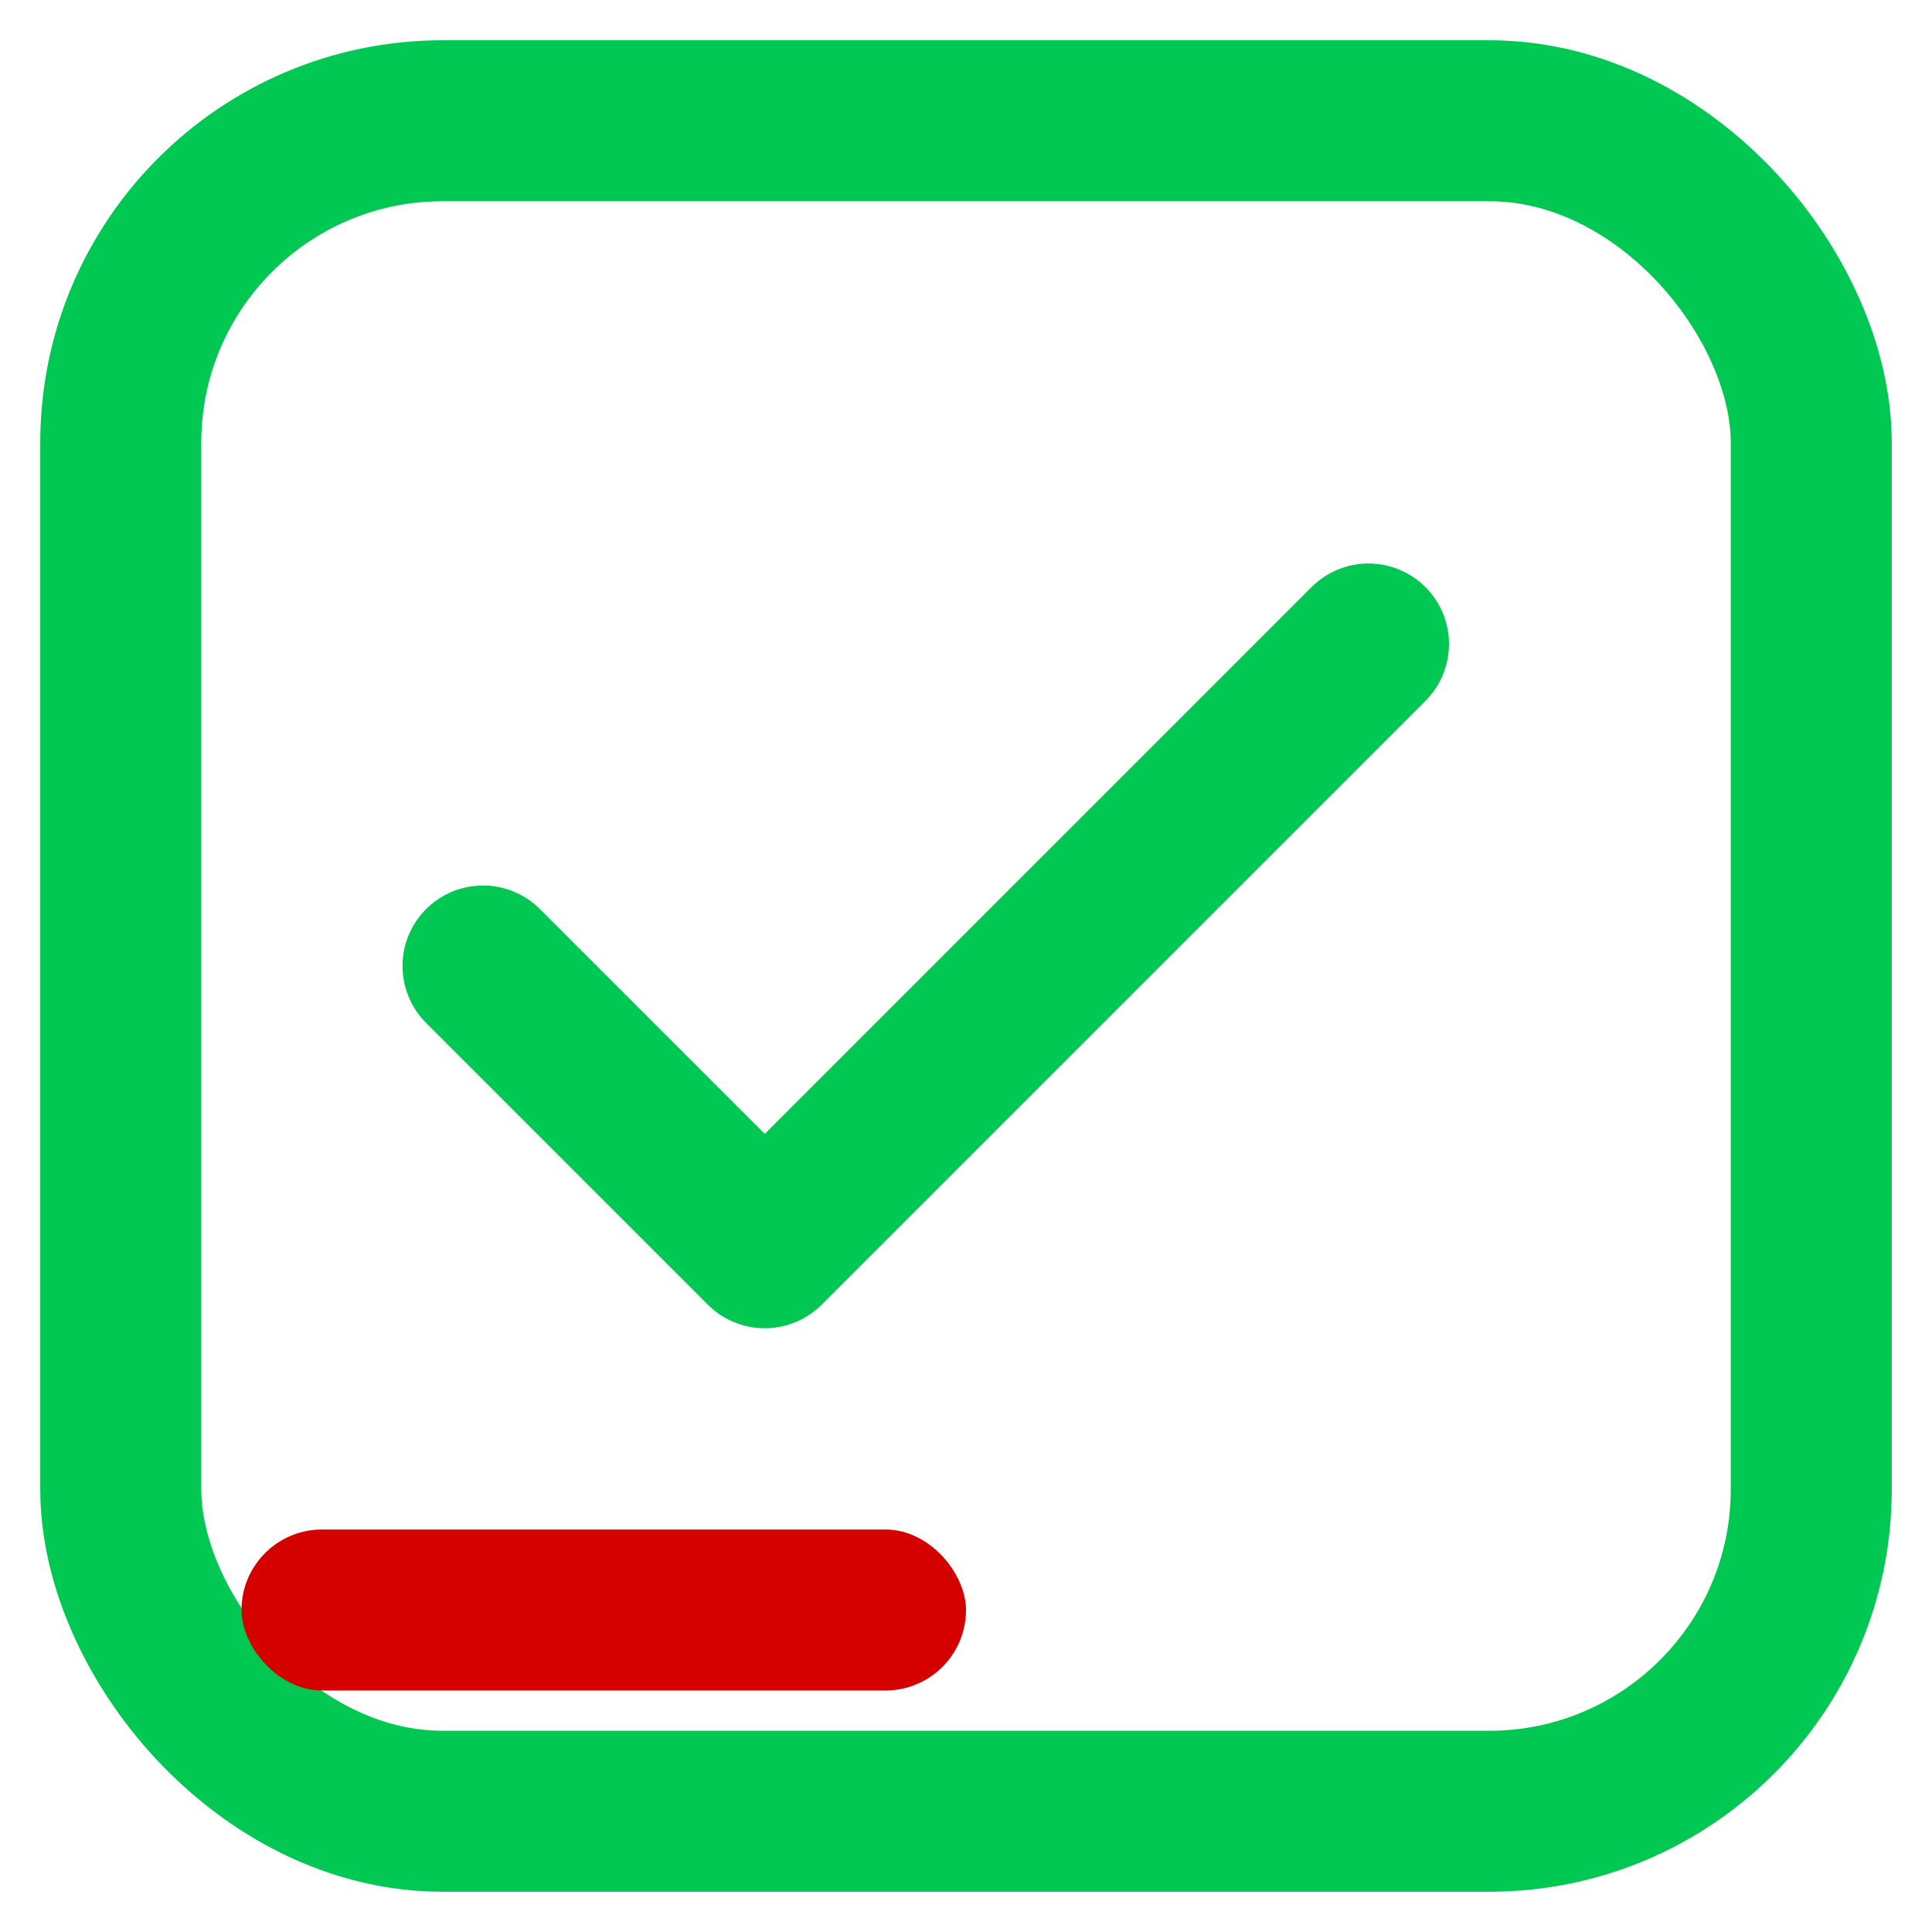
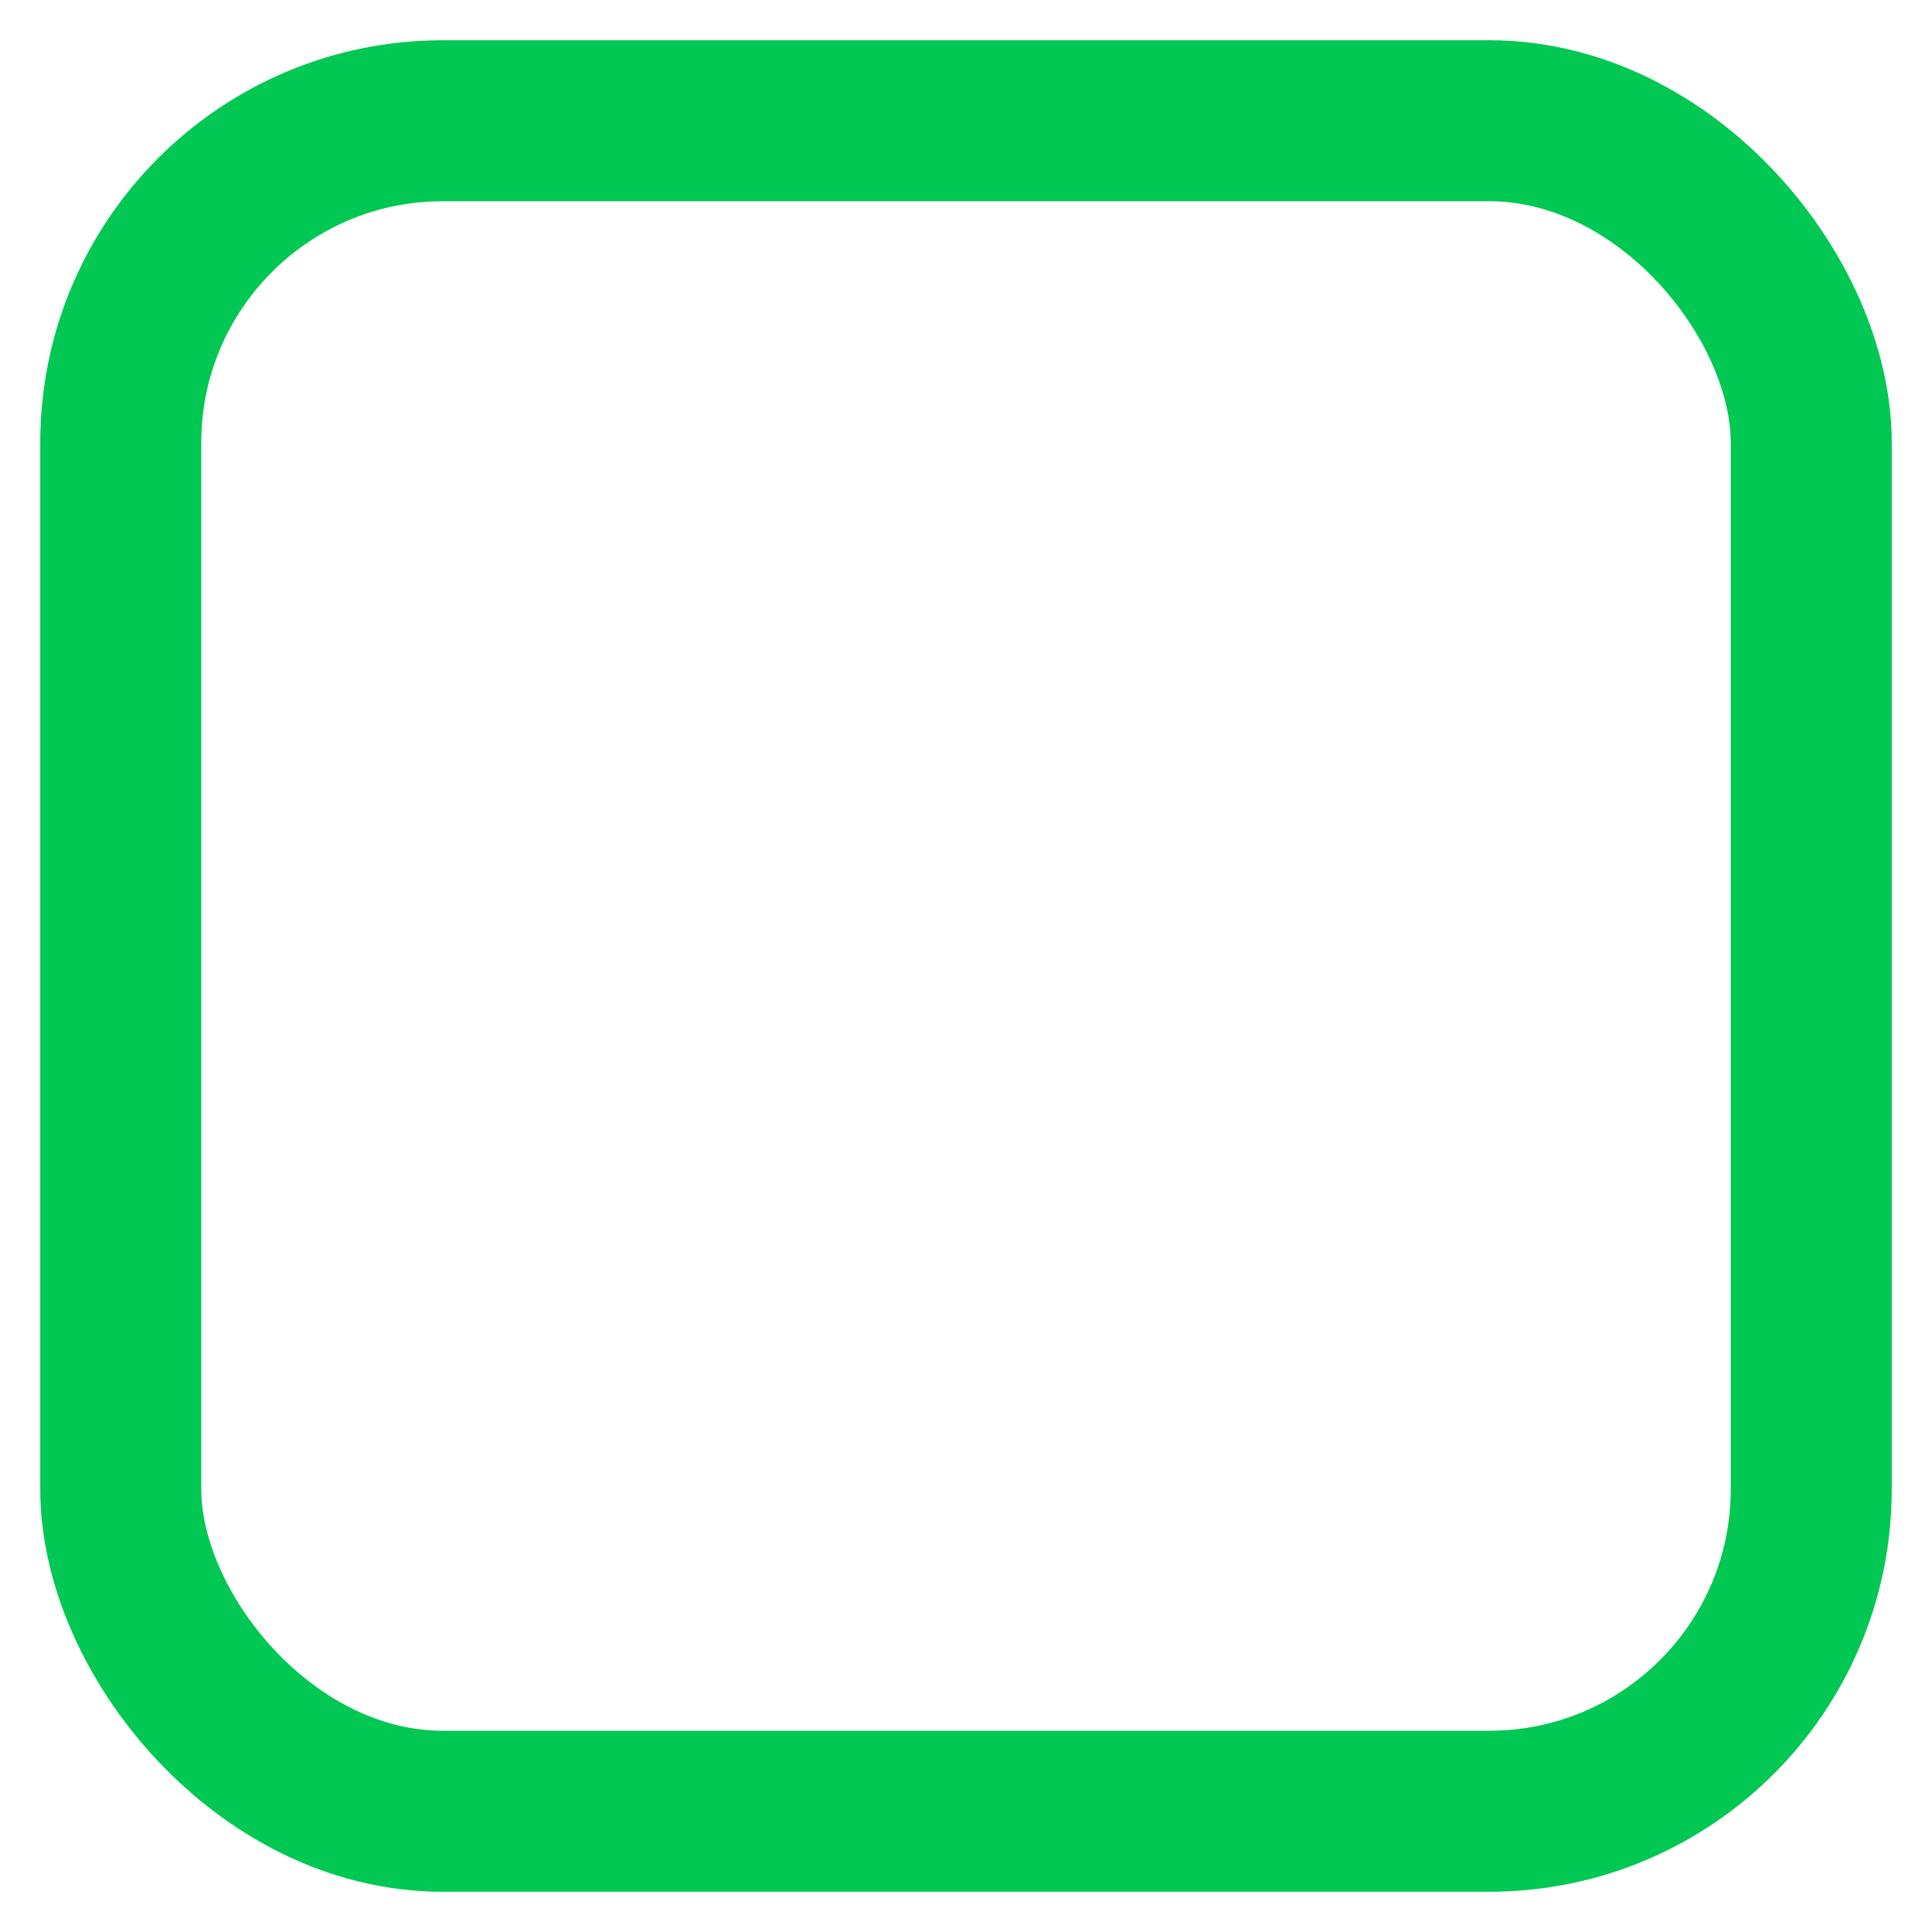
<svg xmlns="http://www.w3.org/2000/svg" width="64" height="64" viewBox="0 0 48 48">
  <rect x="3" y="3" width="42" height="42" rx="8" ry="8" fill="none" stroke="#00C853" stroke-width="4" />
-   <path d="M12 24l7 7 15-15" fill="none" stroke="#00C853" stroke-width="4" stroke-linecap="round" stroke-linejoin="round" />
-   <rect x="6" y="38" width="18" height="4" fill="#D50000" rx="2" ry="2" />
</svg>